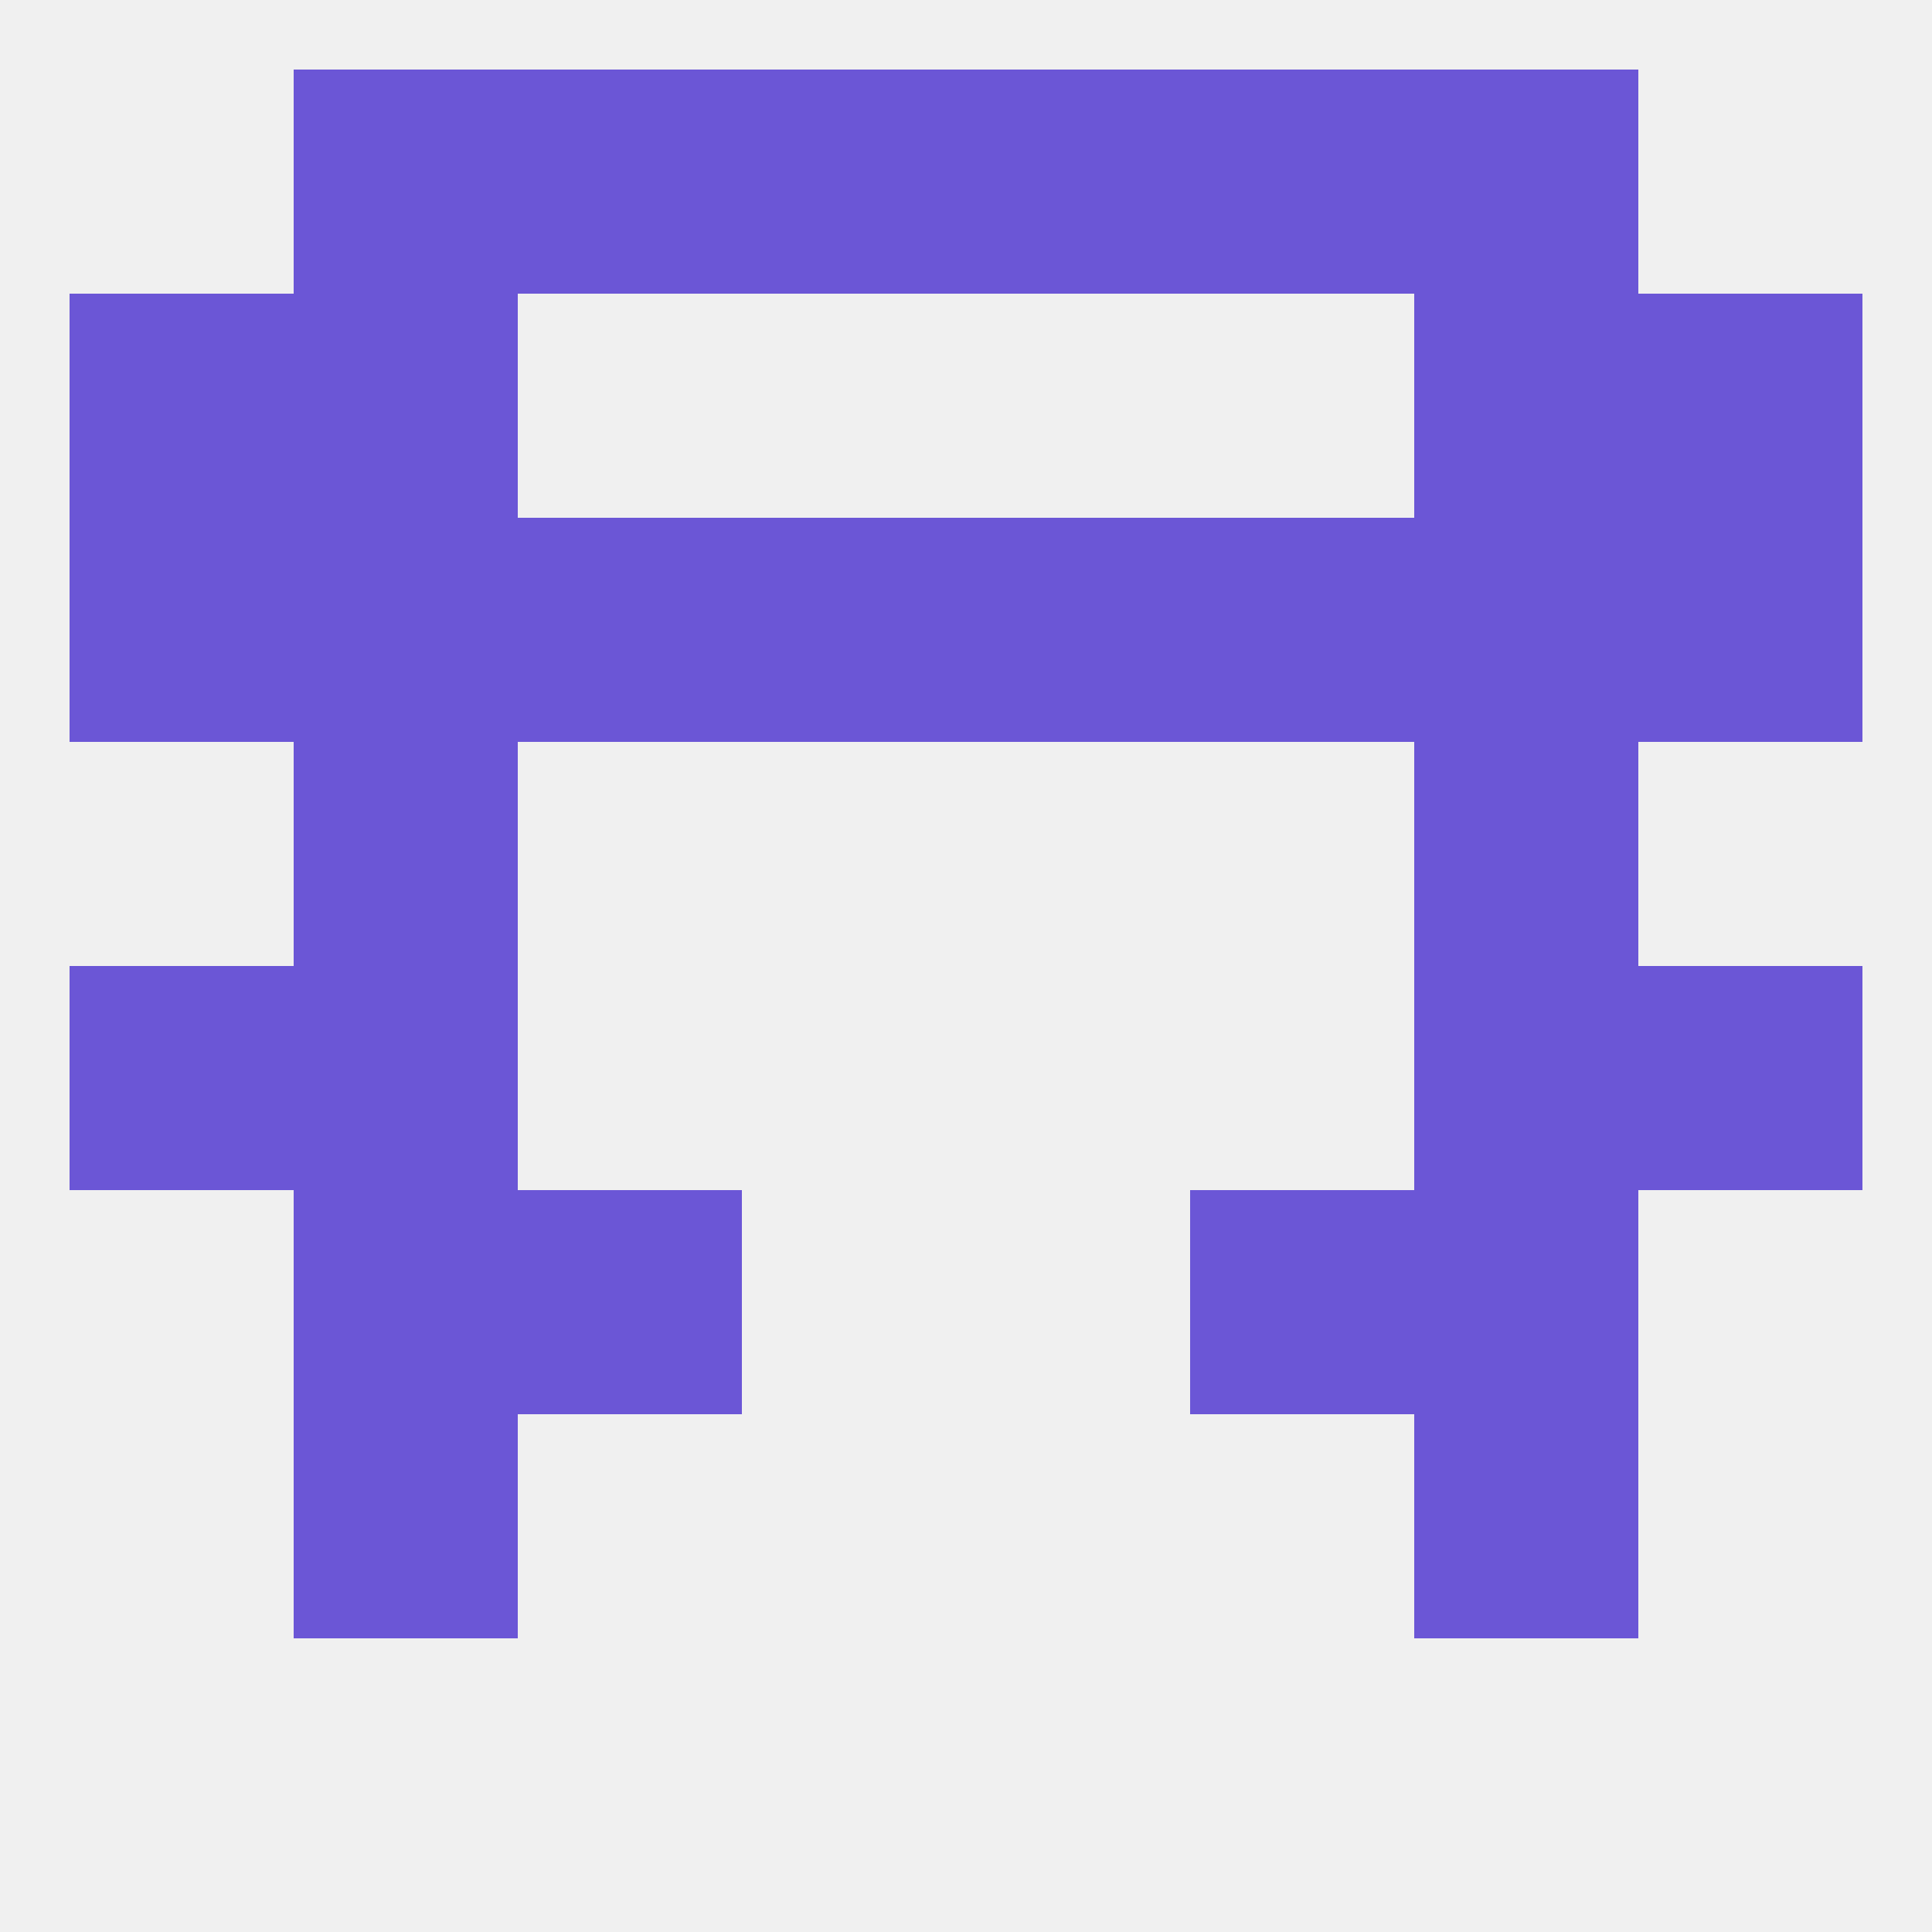
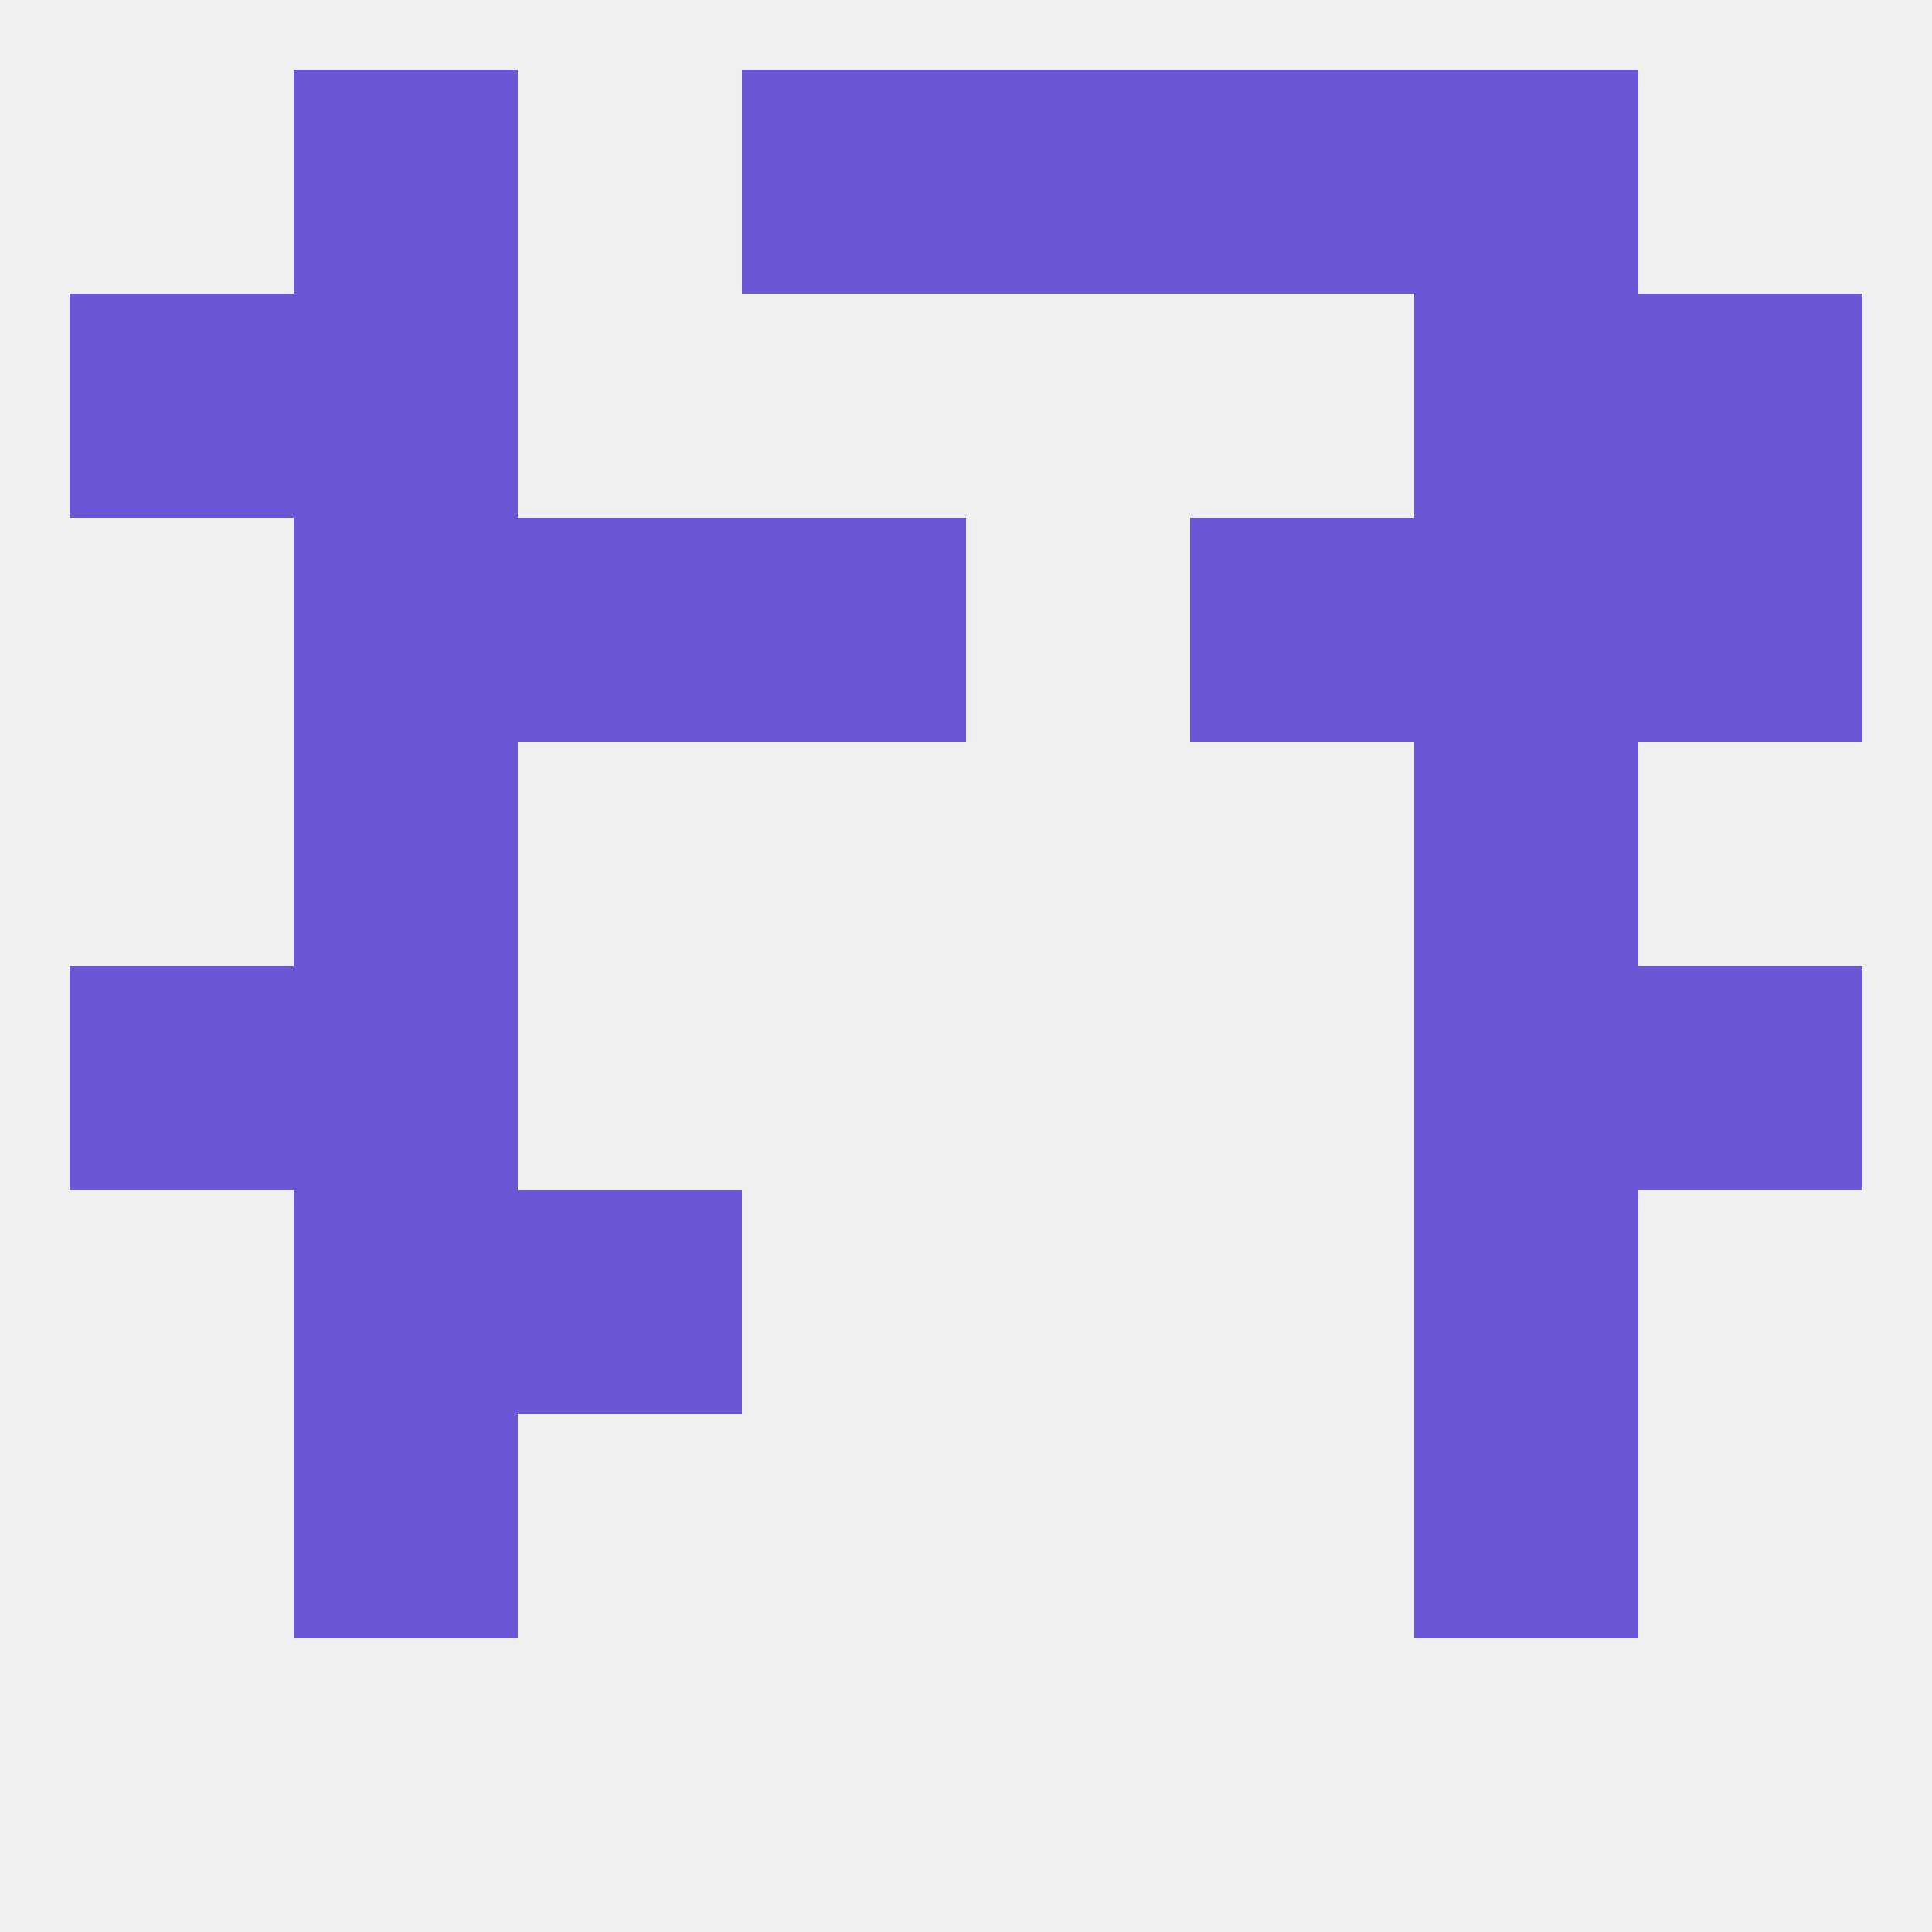
<svg xmlns="http://www.w3.org/2000/svg" version="1.1" baseprofile="full" width="250" height="250" viewBox="0 0 250 250">
  <rect width="100%" height="100%" fill="rgba(240,240,240,255)" />
  <rect x="9" y="38" width="29" height="29" fill="rgba(107,86,214,255)" />
  <rect x="212" y="38" width="29" height="29" fill="rgba(107,86,214,255)" />
  <rect x="38" y="38" width="29" height="29" fill="rgba(107,86,214,255)" />
  <rect x="183" y="38" width="29" height="29" fill="rgba(107,86,214,255)" />
-   <rect x="67" y="9" width="29" height="29" fill="rgba(107,86,214,255)" />
  <rect x="154" y="9" width="29" height="29" fill="rgba(107,86,214,255)" />
  <rect x="96" y="9" width="29" height="29" fill="rgba(107,86,214,255)" />
  <rect x="125" y="9" width="29" height="29" fill="rgba(107,86,214,255)" />
  <rect x="38" y="9" width="29" height="29" fill="rgba(107,86,214,255)" />
  <rect x="183" y="9" width="29" height="29" fill="rgba(107,86,214,255)" />
  <rect x="38" y="125" width="29" height="29" fill="rgba(107,86,214,255)" />
  <rect x="183" y="125" width="29" height="29" fill="rgba(107,86,214,255)" />
  <rect x="9" y="125" width="29" height="29" fill="rgba(107,86,214,255)" />
  <rect x="212" y="125" width="29" height="29" fill="rgba(107,86,214,255)" />
-   <rect x="154" y="154" width="29" height="29" fill="rgba(107,86,214,255)" />
  <rect x="38" y="154" width="29" height="29" fill="rgba(107,86,214,255)" />
  <rect x="183" y="154" width="29" height="29" fill="rgba(107,86,214,255)" />
  <rect x="67" y="154" width="29" height="29" fill="rgba(107,86,214,255)" />
  <rect x="38" y="183" width="29" height="29" fill="rgba(107,86,214,255)" />
  <rect x="183" y="183" width="29" height="29" fill="rgba(107,86,214,255)" />
  <rect x="38" y="96" width="29" height="29" fill="rgba(107,86,214,255)" />
  <rect x="183" y="96" width="29" height="29" fill="rgba(107,86,214,255)" />
-   <rect x="125" y="67" width="29" height="29" fill="rgba(107,86,214,255)" />
-   <rect x="9" y="67" width="29" height="29" fill="rgba(107,86,214,255)" />
  <rect x="212" y="67" width="29" height="29" fill="rgba(107,86,214,255)" />
  <rect x="38" y="67" width="29" height="29" fill="rgba(107,86,214,255)" />
  <rect x="183" y="67" width="29" height="29" fill="rgba(107,86,214,255)" />
  <rect x="67" y="67" width="29" height="29" fill="rgba(107,86,214,255)" />
  <rect x="154" y="67" width="29" height="29" fill="rgba(107,86,214,255)" />
  <rect x="96" y="67" width="29" height="29" fill="rgba(107,86,214,255)" />
</svg>